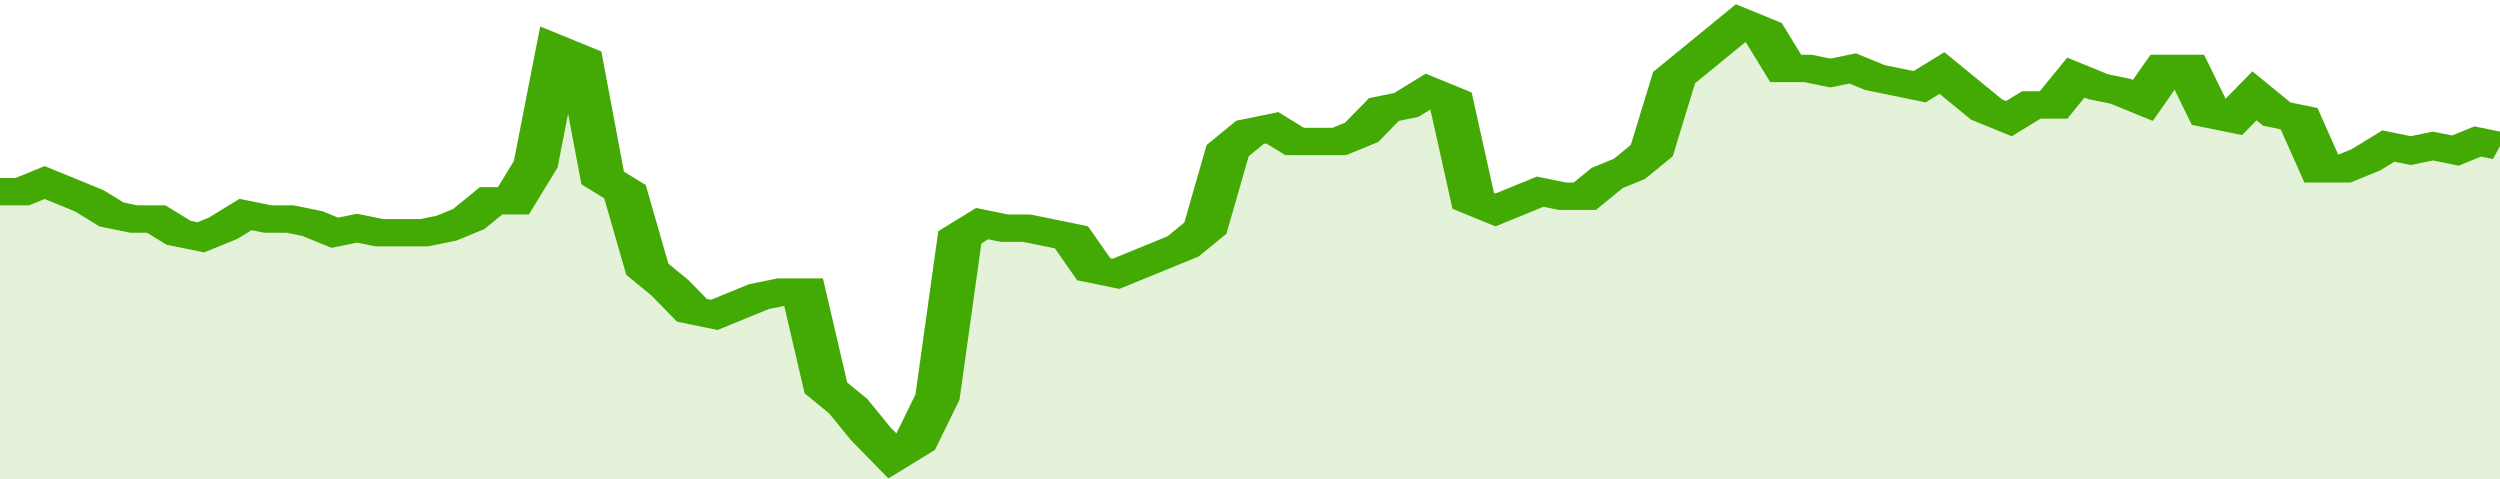
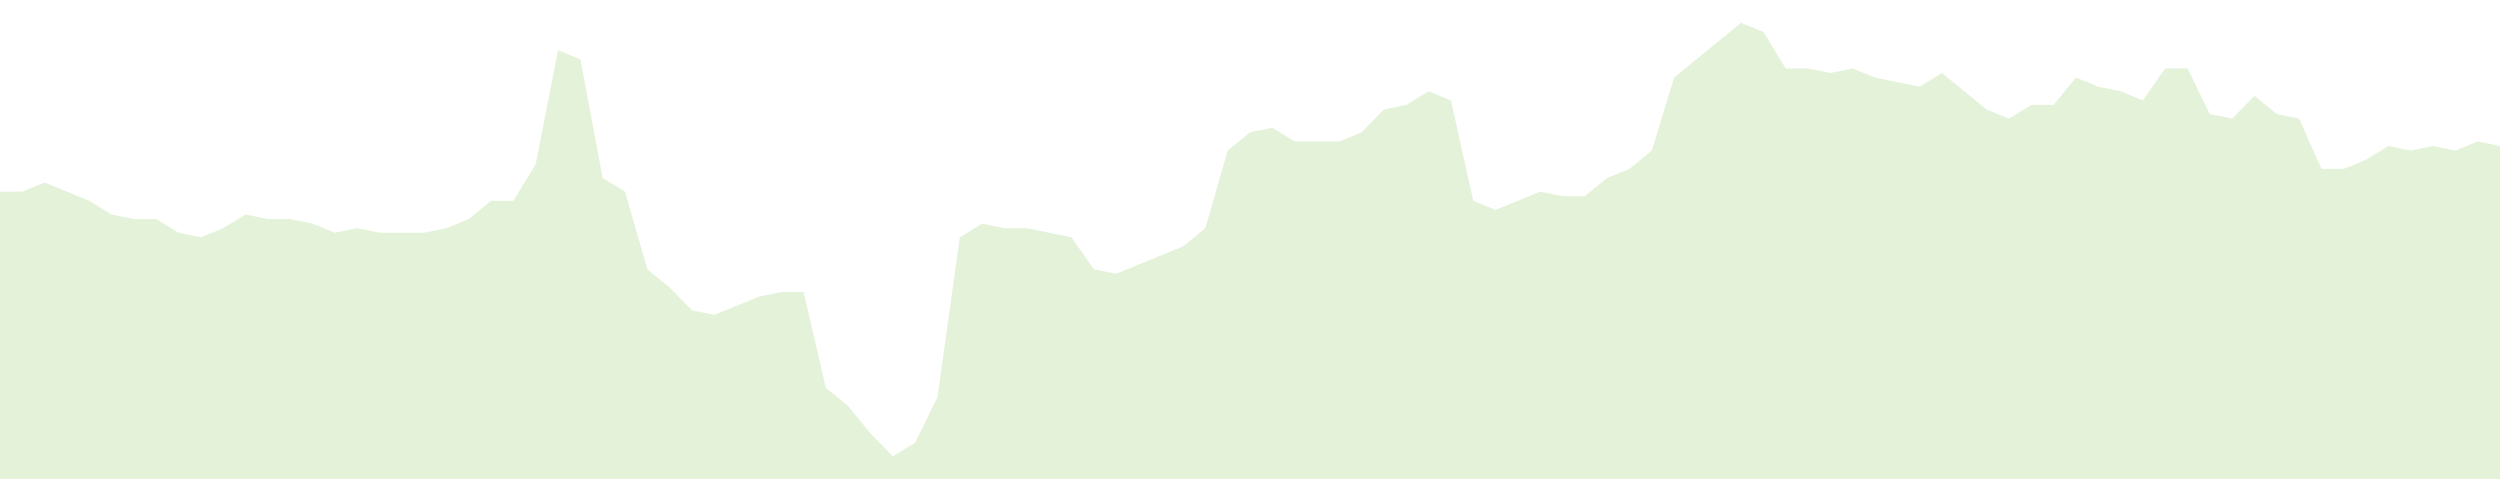
<svg xmlns="http://www.w3.org/2000/svg" viewBox="0 0 336 105" width="120" height="23" preserveAspectRatio="none">
-   <polyline fill="none" stroke="#43AA05" stroke-width="6" points="0, 42 3, 42 6, 40 9, 42 12, 44 15, 47 18, 48 21, 48 24, 51 27, 52 30, 50 33, 47 36, 48 39, 48 42, 49 45, 51 48, 50 51, 51 54, 51 57, 51 60, 50 63, 48 66, 44 69, 44 72, 36 75, 11 78, 13 81, 39 84, 42 87, 59 90, 63 93, 68 96, 69 99, 67 102, 65 105, 64 108, 64 111, 85 114, 89 117, 95 120, 100 123, 97 126, 87 129, 52 132, 49 135, 50 138, 50 141, 51 144, 52 147, 59 150, 60 153, 58 156, 56 159, 54 162, 50 165, 33 168, 29 171, 28 174, 31 177, 31 180, 31 183, 29 186, 24 189, 23 192, 20 195, 22 198, 44 201, 46 204, 44 207, 42 210, 43 213, 43 216, 39 219, 37 222, 33 225, 17 228, 13 231, 9 234, 5 237, 7 240, 15 243, 15 246, 16 249, 15 252, 17 255, 18 258, 19 261, 16 264, 20 267, 24 270, 26 273, 23 276, 23 279, 17 282, 19 285, 20 288, 22 291, 15 294, 15 297, 25 300, 26 303, 21 306, 25 309, 26 312, 37 315, 37 318, 35 321, 32 324, 33 327, 32 330, 33 333, 31 336, 32 336, 32 "> </polyline>
  <polygon fill="#43AA05" opacity="0.15" points="0, 105 0, 42 3, 42 6, 40 9, 42 12, 44 15, 47 18, 48 21, 48 24, 51 27, 52 30, 50 33, 47 36, 48 39, 48 42, 49 45, 51 48, 50 51, 51 54, 51 57, 51 60, 50 63, 48 66, 44 69, 44 72, 36 75, 11 78, 13 81, 39 84, 42 87, 59 90, 63 93, 68 96, 69 99, 67 102, 65 105, 64 108, 64 111, 85 114, 89 117, 95 120, 100 123, 97 126, 87 129, 52 132, 49 135, 50 138, 50 141, 51 144, 52 147, 59 150, 60 153, 58 156, 56 159, 54 162, 50 165, 33 168, 29 171, 28 174, 31 177, 31 180, 31 183, 29 186, 24 189, 23 192, 20 195, 22 198, 44 201, 46 204, 44 207, 42 210, 43 213, 43 216, 39 219, 37 222, 33 225, 17 228, 13 231, 9 234, 5 237, 7 240, 15 243, 15 246, 16 249, 15 252, 17 255, 18 258, 19 261, 16 264, 20 267, 24 270, 26 273, 23 276, 23 279, 17 282, 19 285, 20 288, 22 291, 15 294, 15 297, 25 300, 26 303, 21 306, 25 309, 26 312, 37 315, 37 318, 35 321, 32 324, 33 327, 32 330, 33 333, 31 336, 32 336, 105 " />
</svg>